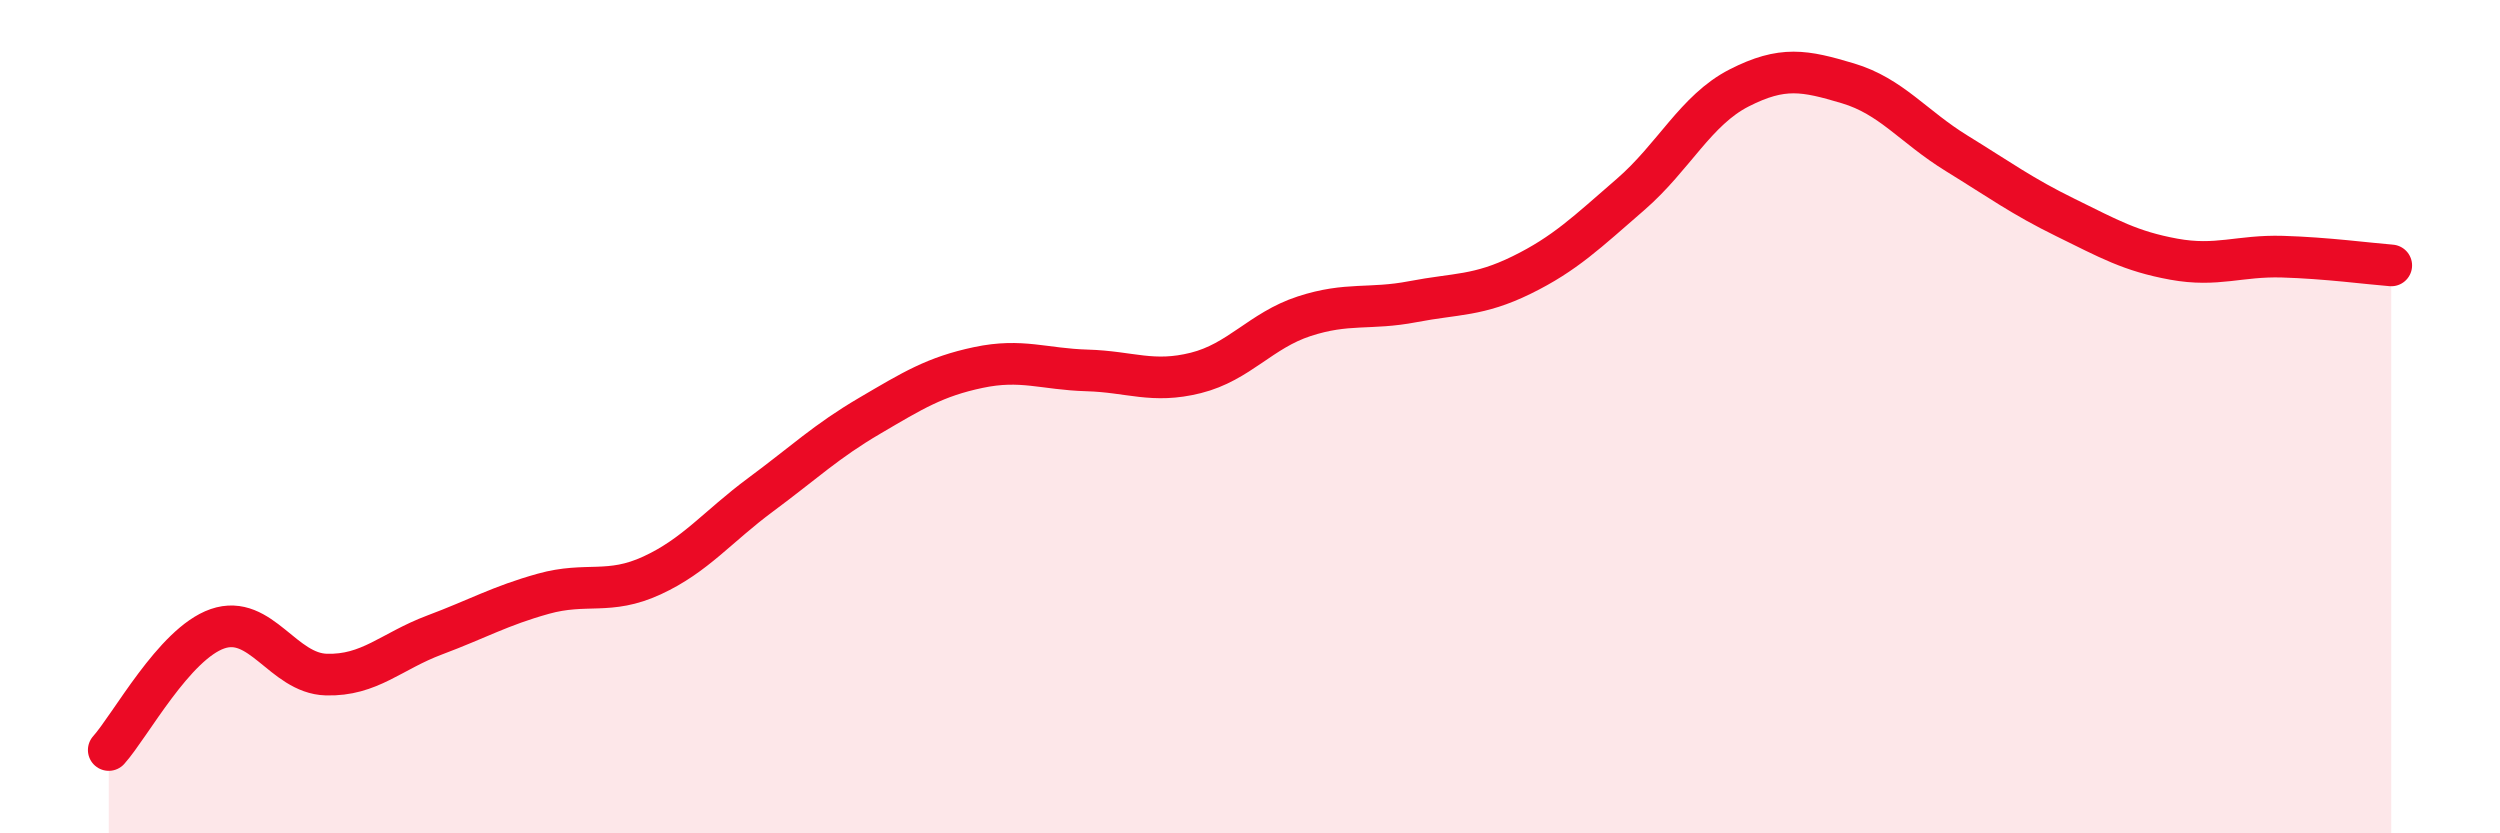
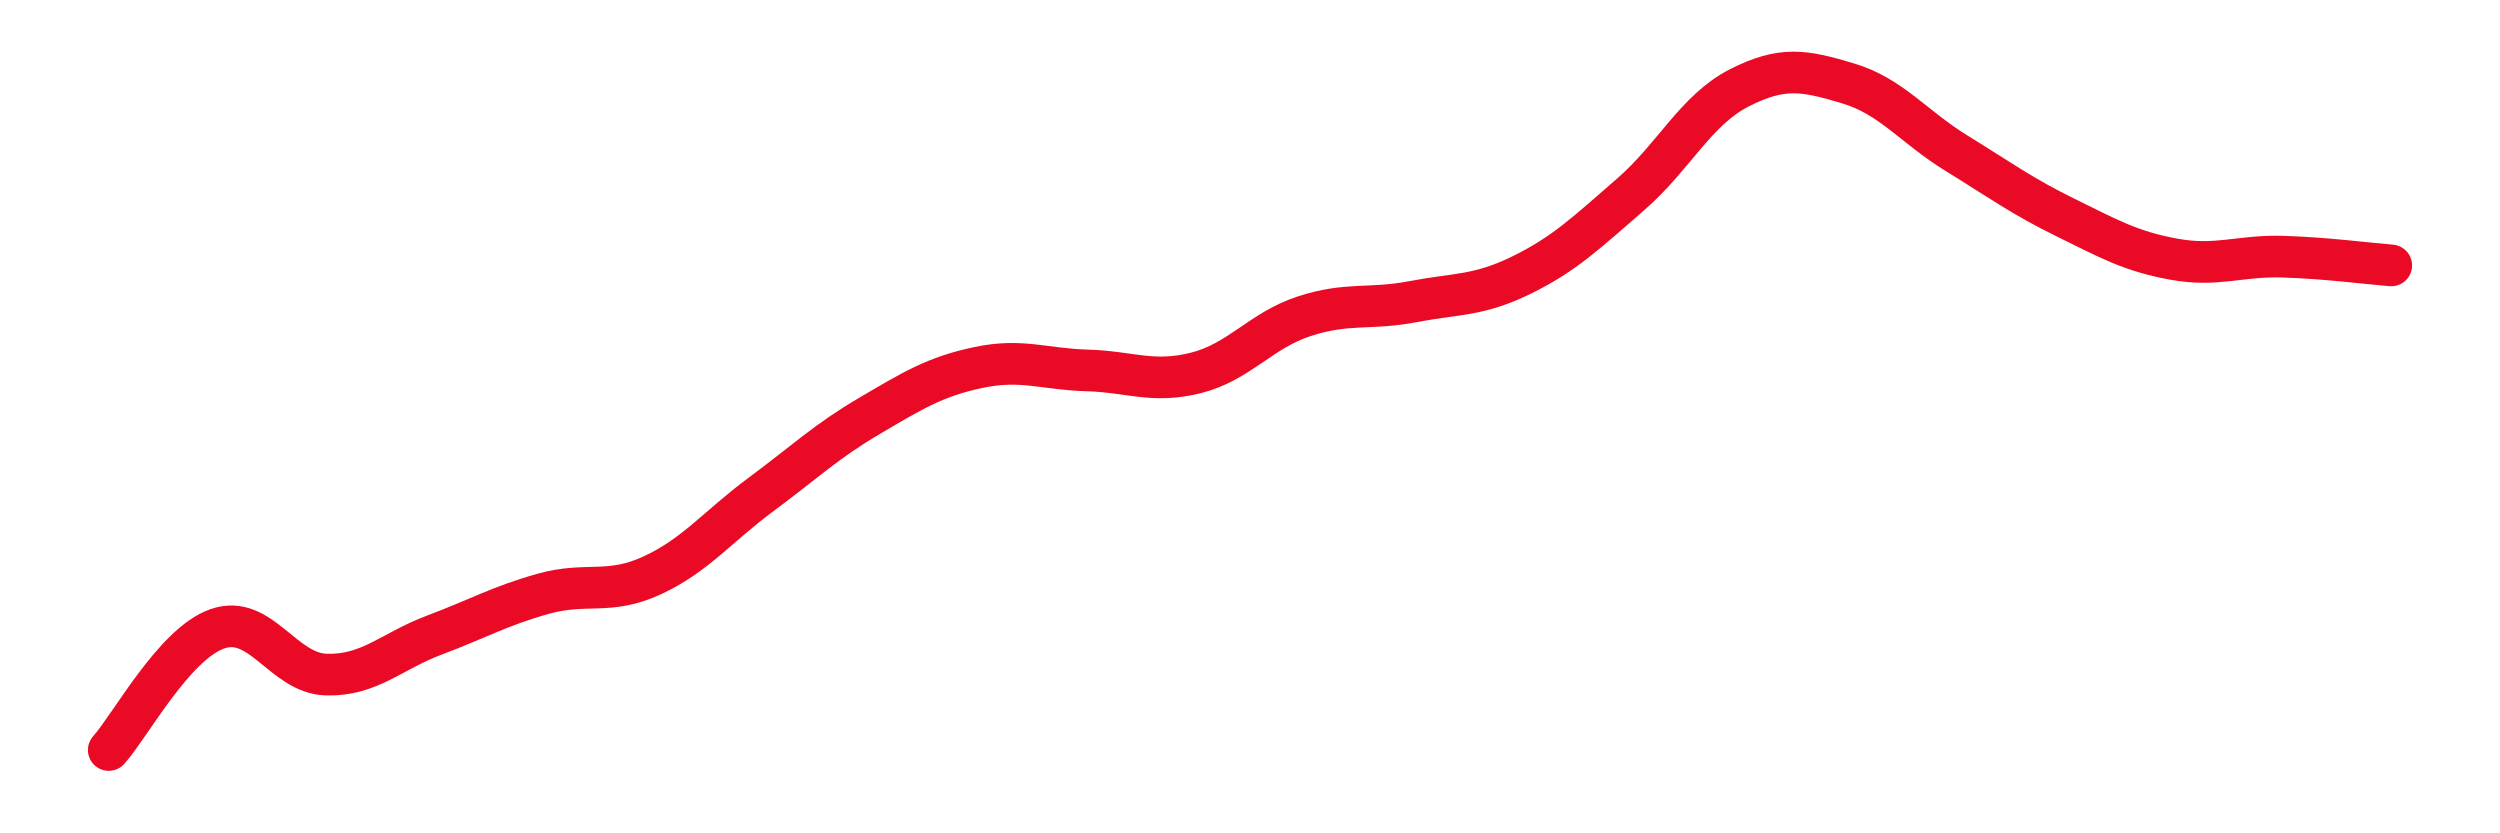
<svg xmlns="http://www.w3.org/2000/svg" width="60" height="20" viewBox="0 0 60 20">
-   <path d="M 2.61,18 C 3.13,17.42 4.18,15.45 5.22,15.09 C 6.26,14.73 6.79,16.16 7.83,16.19 C 8.87,16.22 9.39,15.63 10.43,15.24 C 11.47,14.85 12,14.54 13.04,14.25 C 14.08,13.96 14.61,14.29 15.65,13.81 C 16.69,13.33 17.22,12.64 18.26,11.87 C 19.3,11.1 19.83,10.59 20.87,9.98 C 21.91,9.37 22.44,9.04 23.48,8.82 C 24.52,8.6 25.05,8.86 26.09,8.89 C 27.13,8.92 27.66,9.21 28.7,8.95 C 29.74,8.69 30.26,7.93 31.3,7.59 C 32.34,7.25 32.87,7.44 33.91,7.24 C 34.95,7.04 35.48,7.11 36.52,6.6 C 37.56,6.09 38.09,5.57 39.13,4.67 C 40.17,3.77 40.7,2.64 41.74,2.11 C 42.78,1.58 43.31,1.69 44.35,2 C 45.39,2.31 45.92,3.04 46.96,3.68 C 48,4.32 48.53,4.71 49.57,5.22 C 50.61,5.73 51.13,6.03 52.17,6.22 C 53.21,6.41 53.74,6.13 54.78,6.16 C 55.82,6.19 56.87,6.33 57.39,6.37L57.39 20L2.61 20Z" fill="#EB0A25" opacity="0.1" stroke-linecap="round" stroke-linejoin="round" />
  <path d="M 2.61,18 C 3.13,17.42 4.18,15.45 5.22,15.09 C 6.26,14.73 6.79,16.16 7.83,16.19 C 8.87,16.22 9.39,15.63 10.43,15.24 C 11.47,14.85 12,14.54 13.04,14.25 C 14.08,13.96 14.61,14.29 15.65,13.81 C 16.69,13.33 17.22,12.64 18.26,11.87 C 19.3,11.1 19.83,10.59 20.87,9.98 C 21.91,9.37 22.44,9.04 23.48,8.82 C 24.52,8.6 25.05,8.86 26.09,8.89 C 27.13,8.92 27.66,9.21 28.7,8.95 C 29.74,8.69 30.26,7.93 31.3,7.59 C 32.34,7.25 32.87,7.44 33.91,7.24 C 34.95,7.04 35.48,7.11 36.52,6.6 C 37.56,6.09 38.09,5.57 39.13,4.67 C 40.17,3.77 40.7,2.64 41.74,2.11 C 42.78,1.58 43.31,1.69 44.35,2 C 45.39,2.31 45.92,3.04 46.96,3.68 C 48,4.32 48.53,4.71 49.57,5.22 C 50.61,5.73 51.13,6.03 52.17,6.22 C 53.21,6.41 53.74,6.13 54.78,6.16 C 55.82,6.19 56.87,6.33 57.39,6.37" stroke="#EB0A25" stroke-width="1" fill="none" stroke-linecap="round" stroke-linejoin="round" />
</svg>